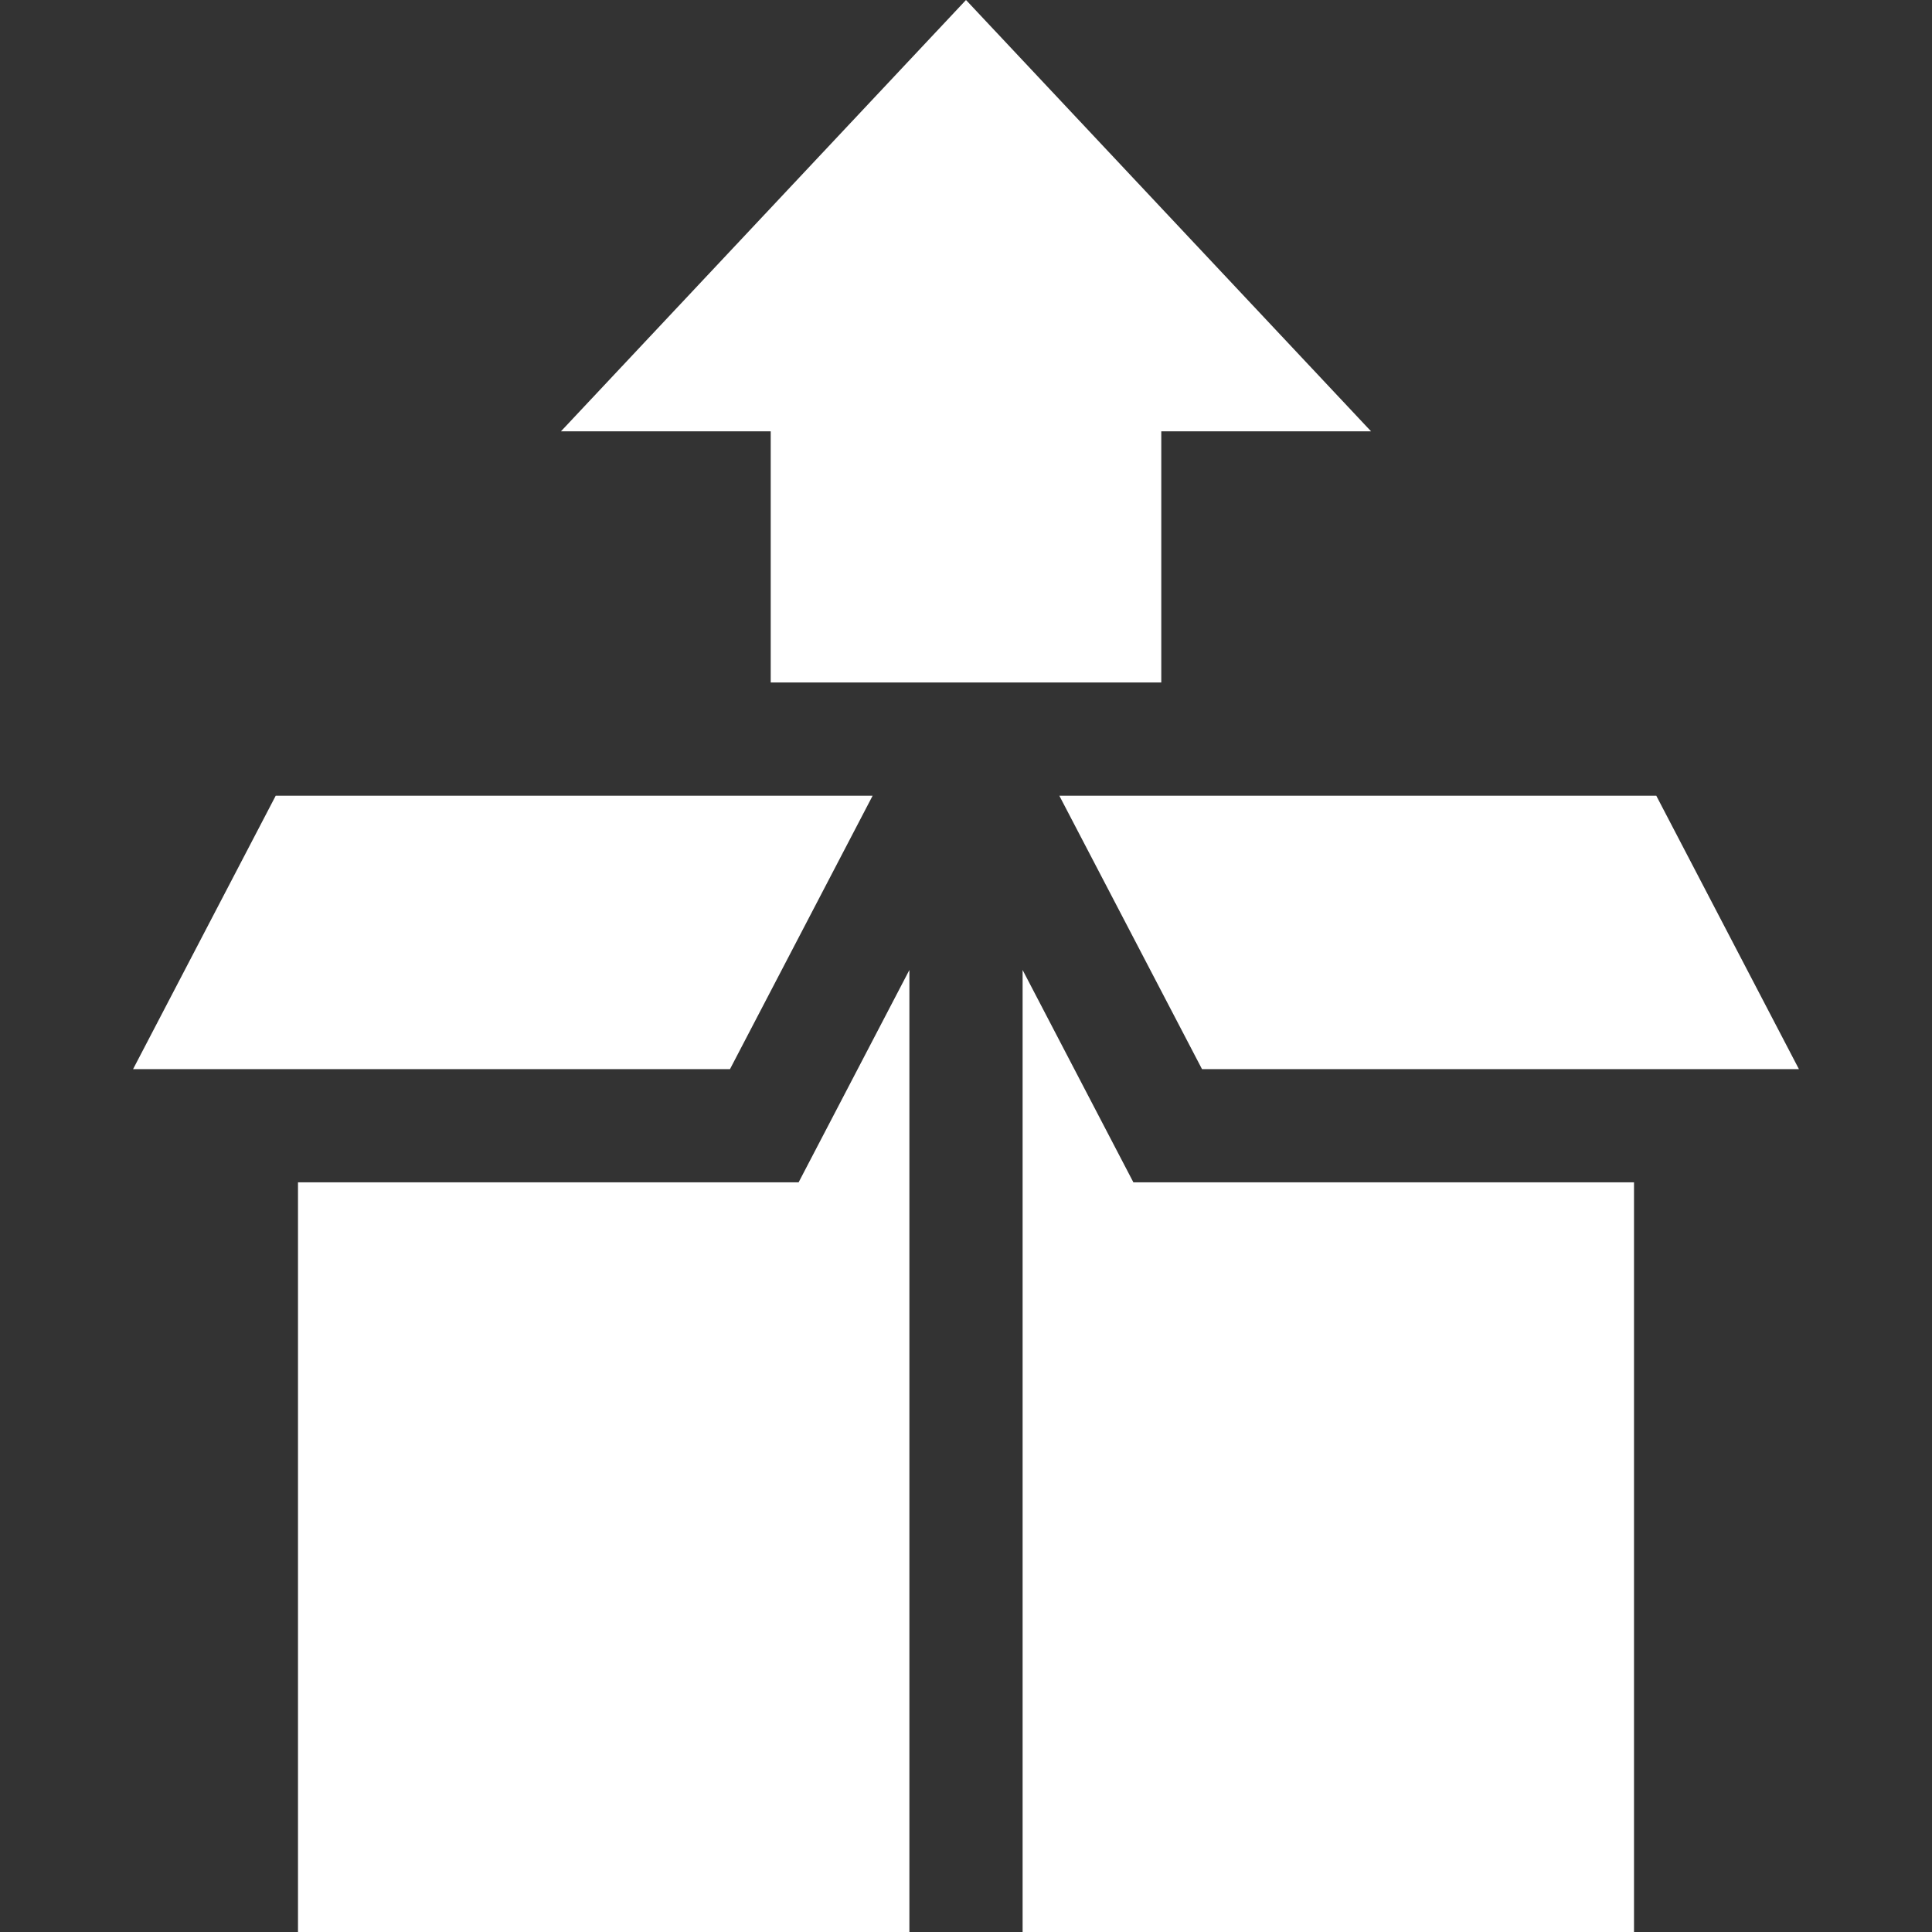
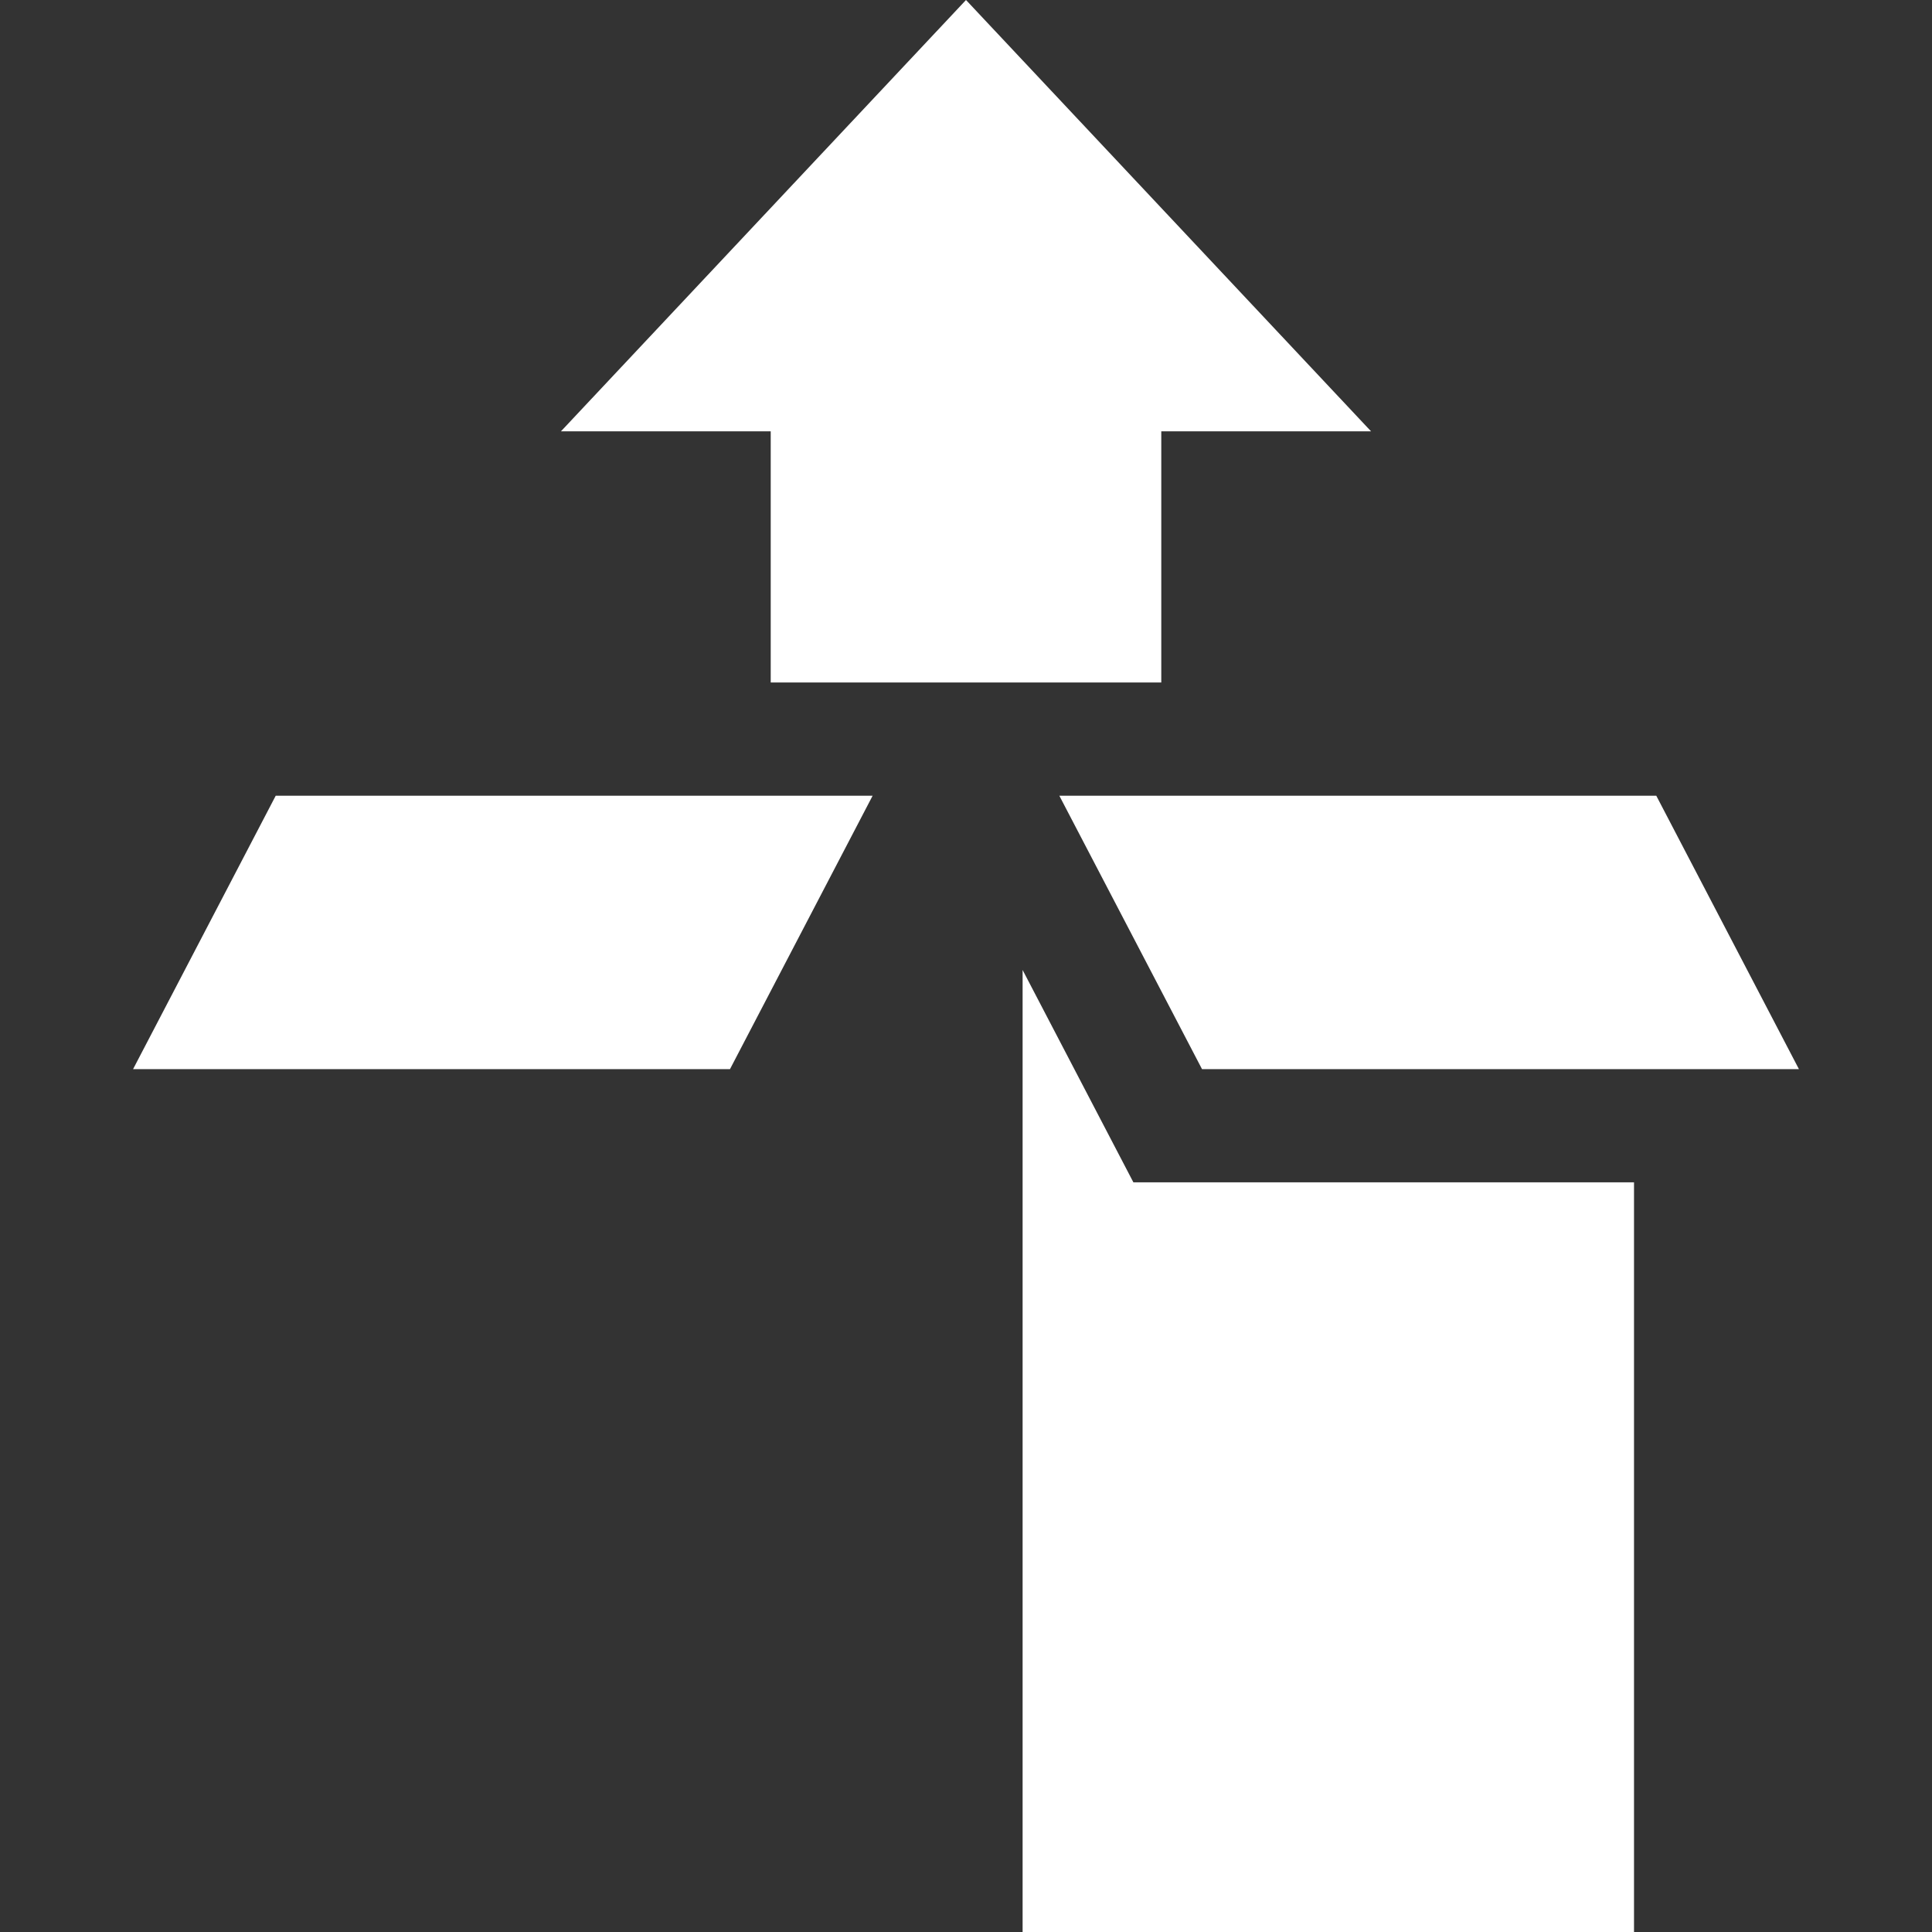
<svg xmlns="http://www.w3.org/2000/svg" width="50" height="50" viewBox="0 0 50 50" fill="none">
  <rect x="0" y="0" width="50" height="50" fill="#333333" stroke="none" />
  <g clip-path="url(#clip0)">
    <path d="M18.892 27.669L22.583 20.594H7.135L3.444 27.669H18.892Z" fill="white" />
    <path d="M46.556 27.669L42.865 20.594H27.416L31.108 27.669H46.556Z" fill="white" />
    <path d="M29.332 30.599L26.465 25.103V50H42.288V30.599H29.332Z" fill="white" />
-     <path d="M23.535 25.103L20.668 30.599H7.712V50H23.535V25.103Z" fill="white" />
    <path d="M19.946 17.663H30.054V11.162H35.482L25 0L14.518 11.162H19.946V17.663Z" fill="white" />
  </g>
  <defs>
    <clipPath id="clip0">
      <rect width="50" height="50" fill="white" />
    </clipPath>
  </defs>
</svg>